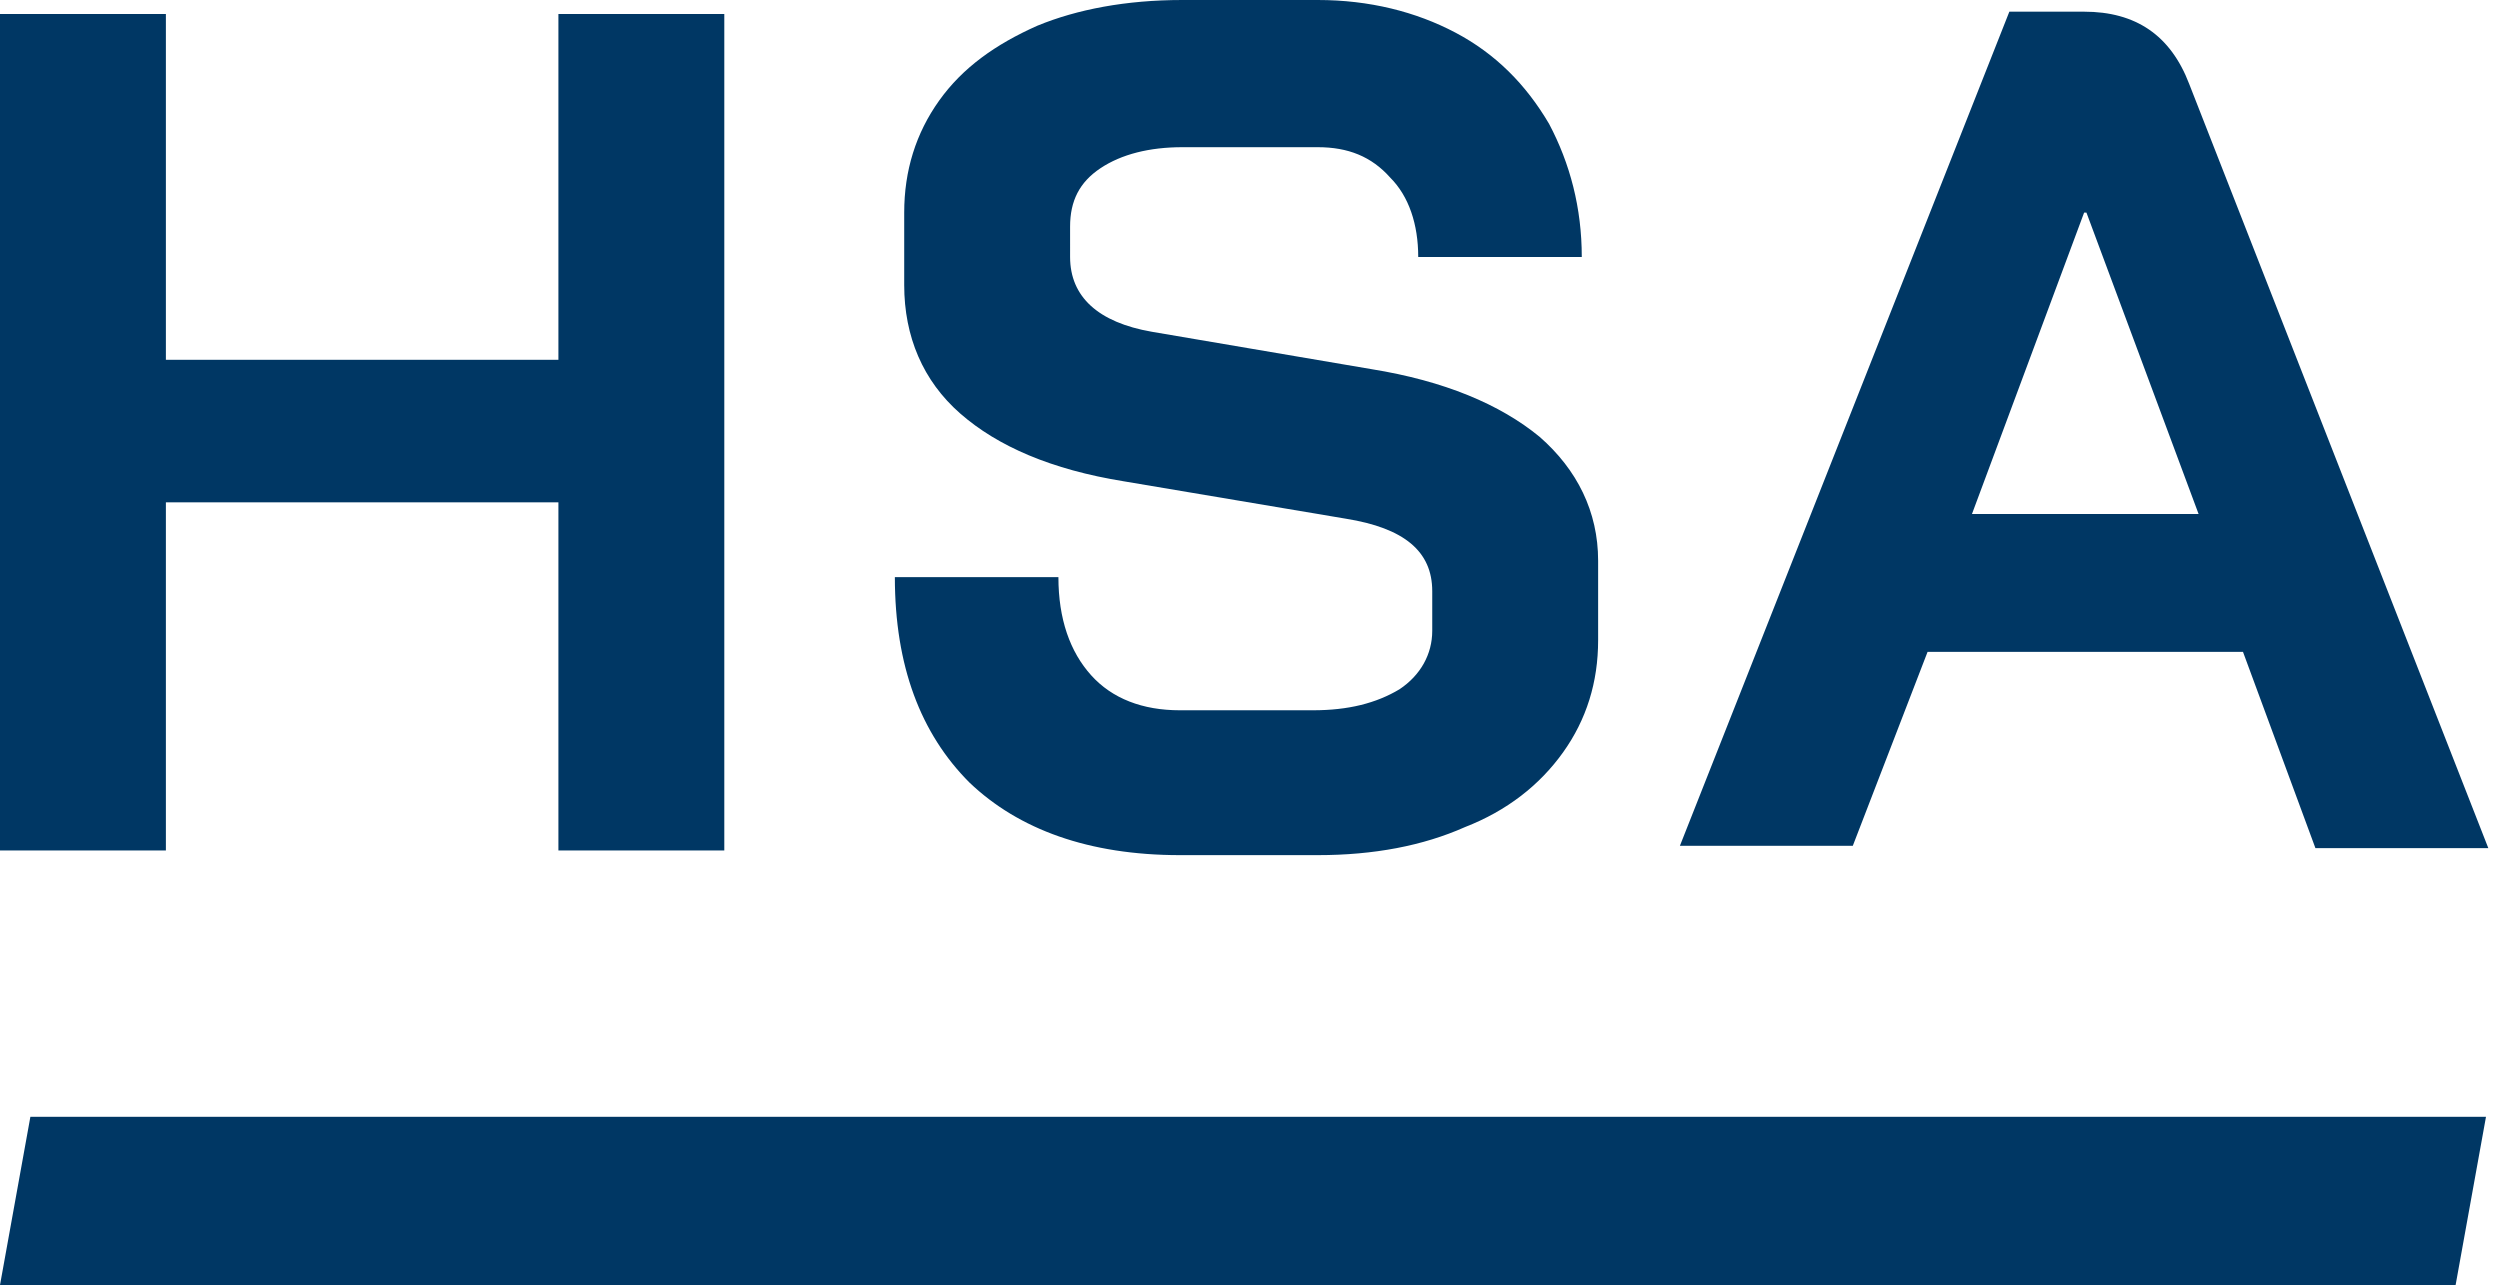
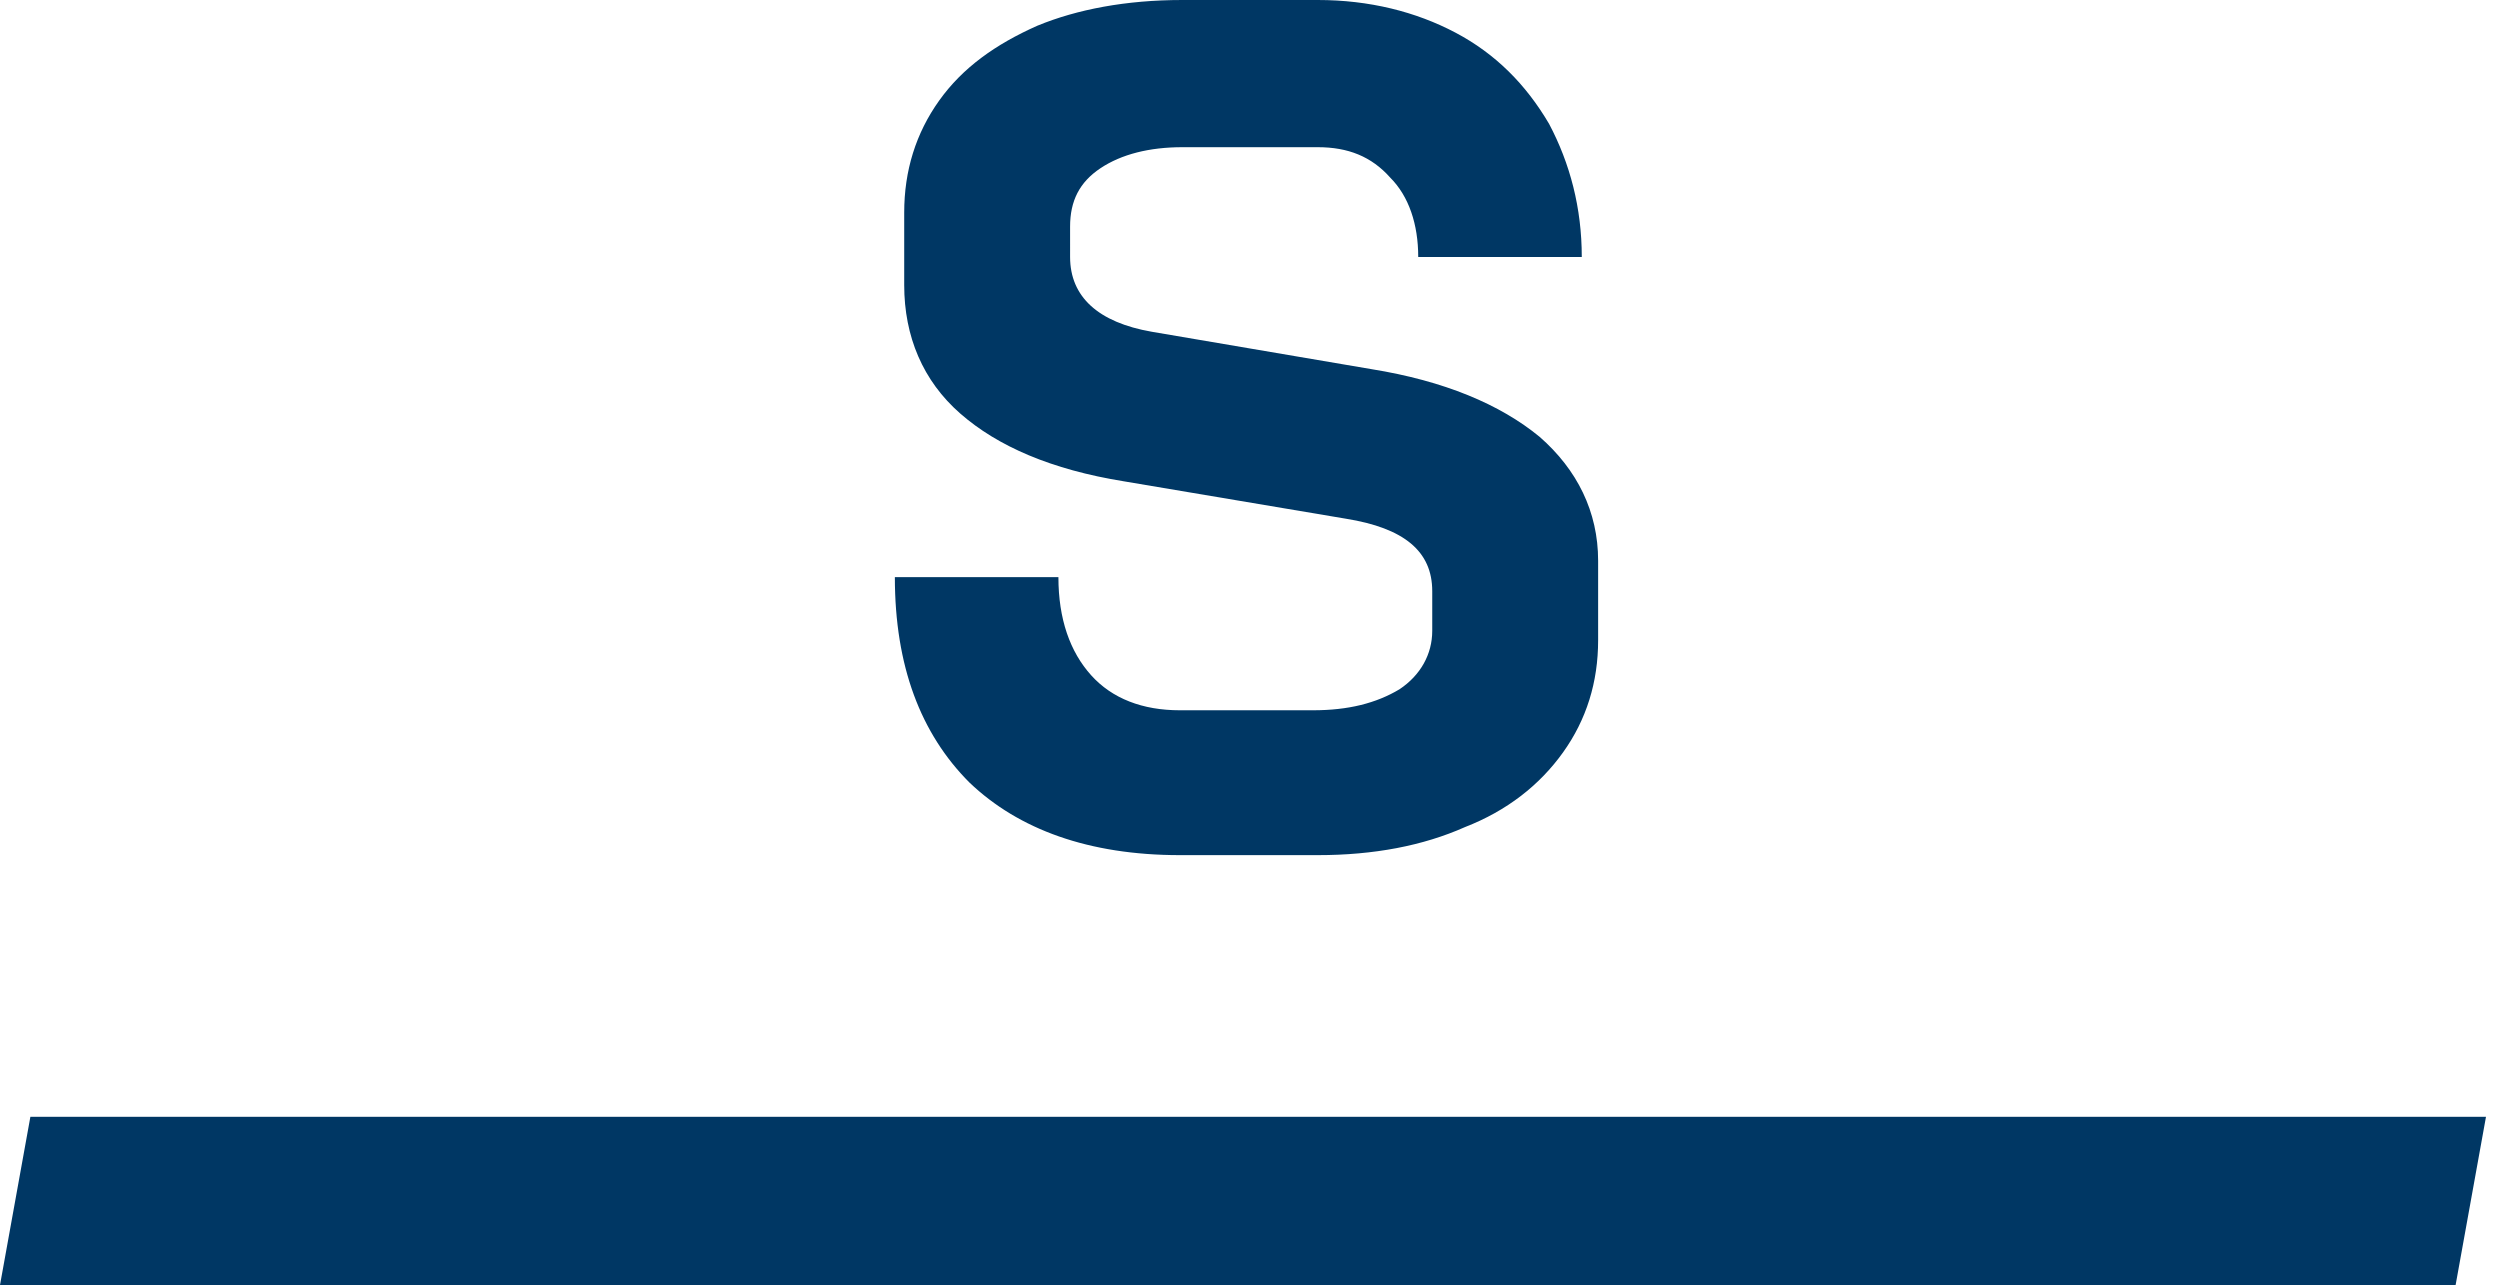
<svg xmlns="http://www.w3.org/2000/svg" version="1.1" id="Livello_1" x="0px" y="0px" viewBox="0 0 107 55" style="enable-background:new 0 0 107 55;" xml:space="preserve">
  <style type="text/css">
	.st0{fill:#003764;}
</style>
  <path class="st0" d="M105.1,55H0l1.3-7.2h105.1L105.1,55z" />
-   <path class="st0" d="M0,0.6h7.1v14.8h16.8V0.6H31v35.8h-7.1V21.5H7.1v14.9H0V0.6z" />
  <path class="st0" d="M41.5,33.5c-2.1-2.1-3.2-5-3.2-8.8h7c0,1.8,0.5,3.2,1.4,4.2c0.9,1,2.2,1.5,3.8,1.5h5.7c1.5,0,2.7-0.3,3.7-0.9  c0.9-0.6,1.4-1.5,1.4-2.5v-1.7c0-1.7-1.2-2.7-3.7-3.1l-9.5-1.6c-3.1-0.5-5.4-1.5-7-2.9c-1.6-1.4-2.4-3.3-2.4-5.5V9.1  c0-1.8,0.5-3.4,1.5-4.8c1-1.4,2.4-2.4,4.2-3.2C46.1,0.4,48.2,0,50.6,0h5.8c2.2,0,4.2,0.5,5.9,1.4c1.7,0.9,3,2.2,4,3.9  c0.9,1.7,1.4,3.6,1.4,5.7h-7c0-1.4-0.4-2.6-1.2-3.4c-0.8-0.9-1.8-1.3-3.1-1.3h-5.8c-1.4,0-2.6,0.3-3.5,0.9c-0.9,0.6-1.3,1.4-1.3,2.5  V11c0,1.7,1.2,2.8,3.5,3.2l9.4,1.6c3.1,0.5,5.5,1.5,7.2,2.9c1.6,1.4,2.5,3.2,2.5,5.3v3.4c0,1.8-0.5,3.4-1.5,4.8  c-1,1.4-2.4,2.5-4.2,3.2c-1.8,0.8-3.9,1.2-6.3,1.2h-5.9C46.6,36.6,43.6,35.5,41.5,33.5" />
-   <path class="st0" d="M84.4,22h9.7L89.3,9.1h-0.1L84.4,22z M96,27.9H82.5l-3.2,8.3h-7.4L86,0.5h3.2c2.2,0,3.7,1,4.5,3.1l12.8,32.7  h-7.4L96,27.9L96,27.9z" />
</svg>